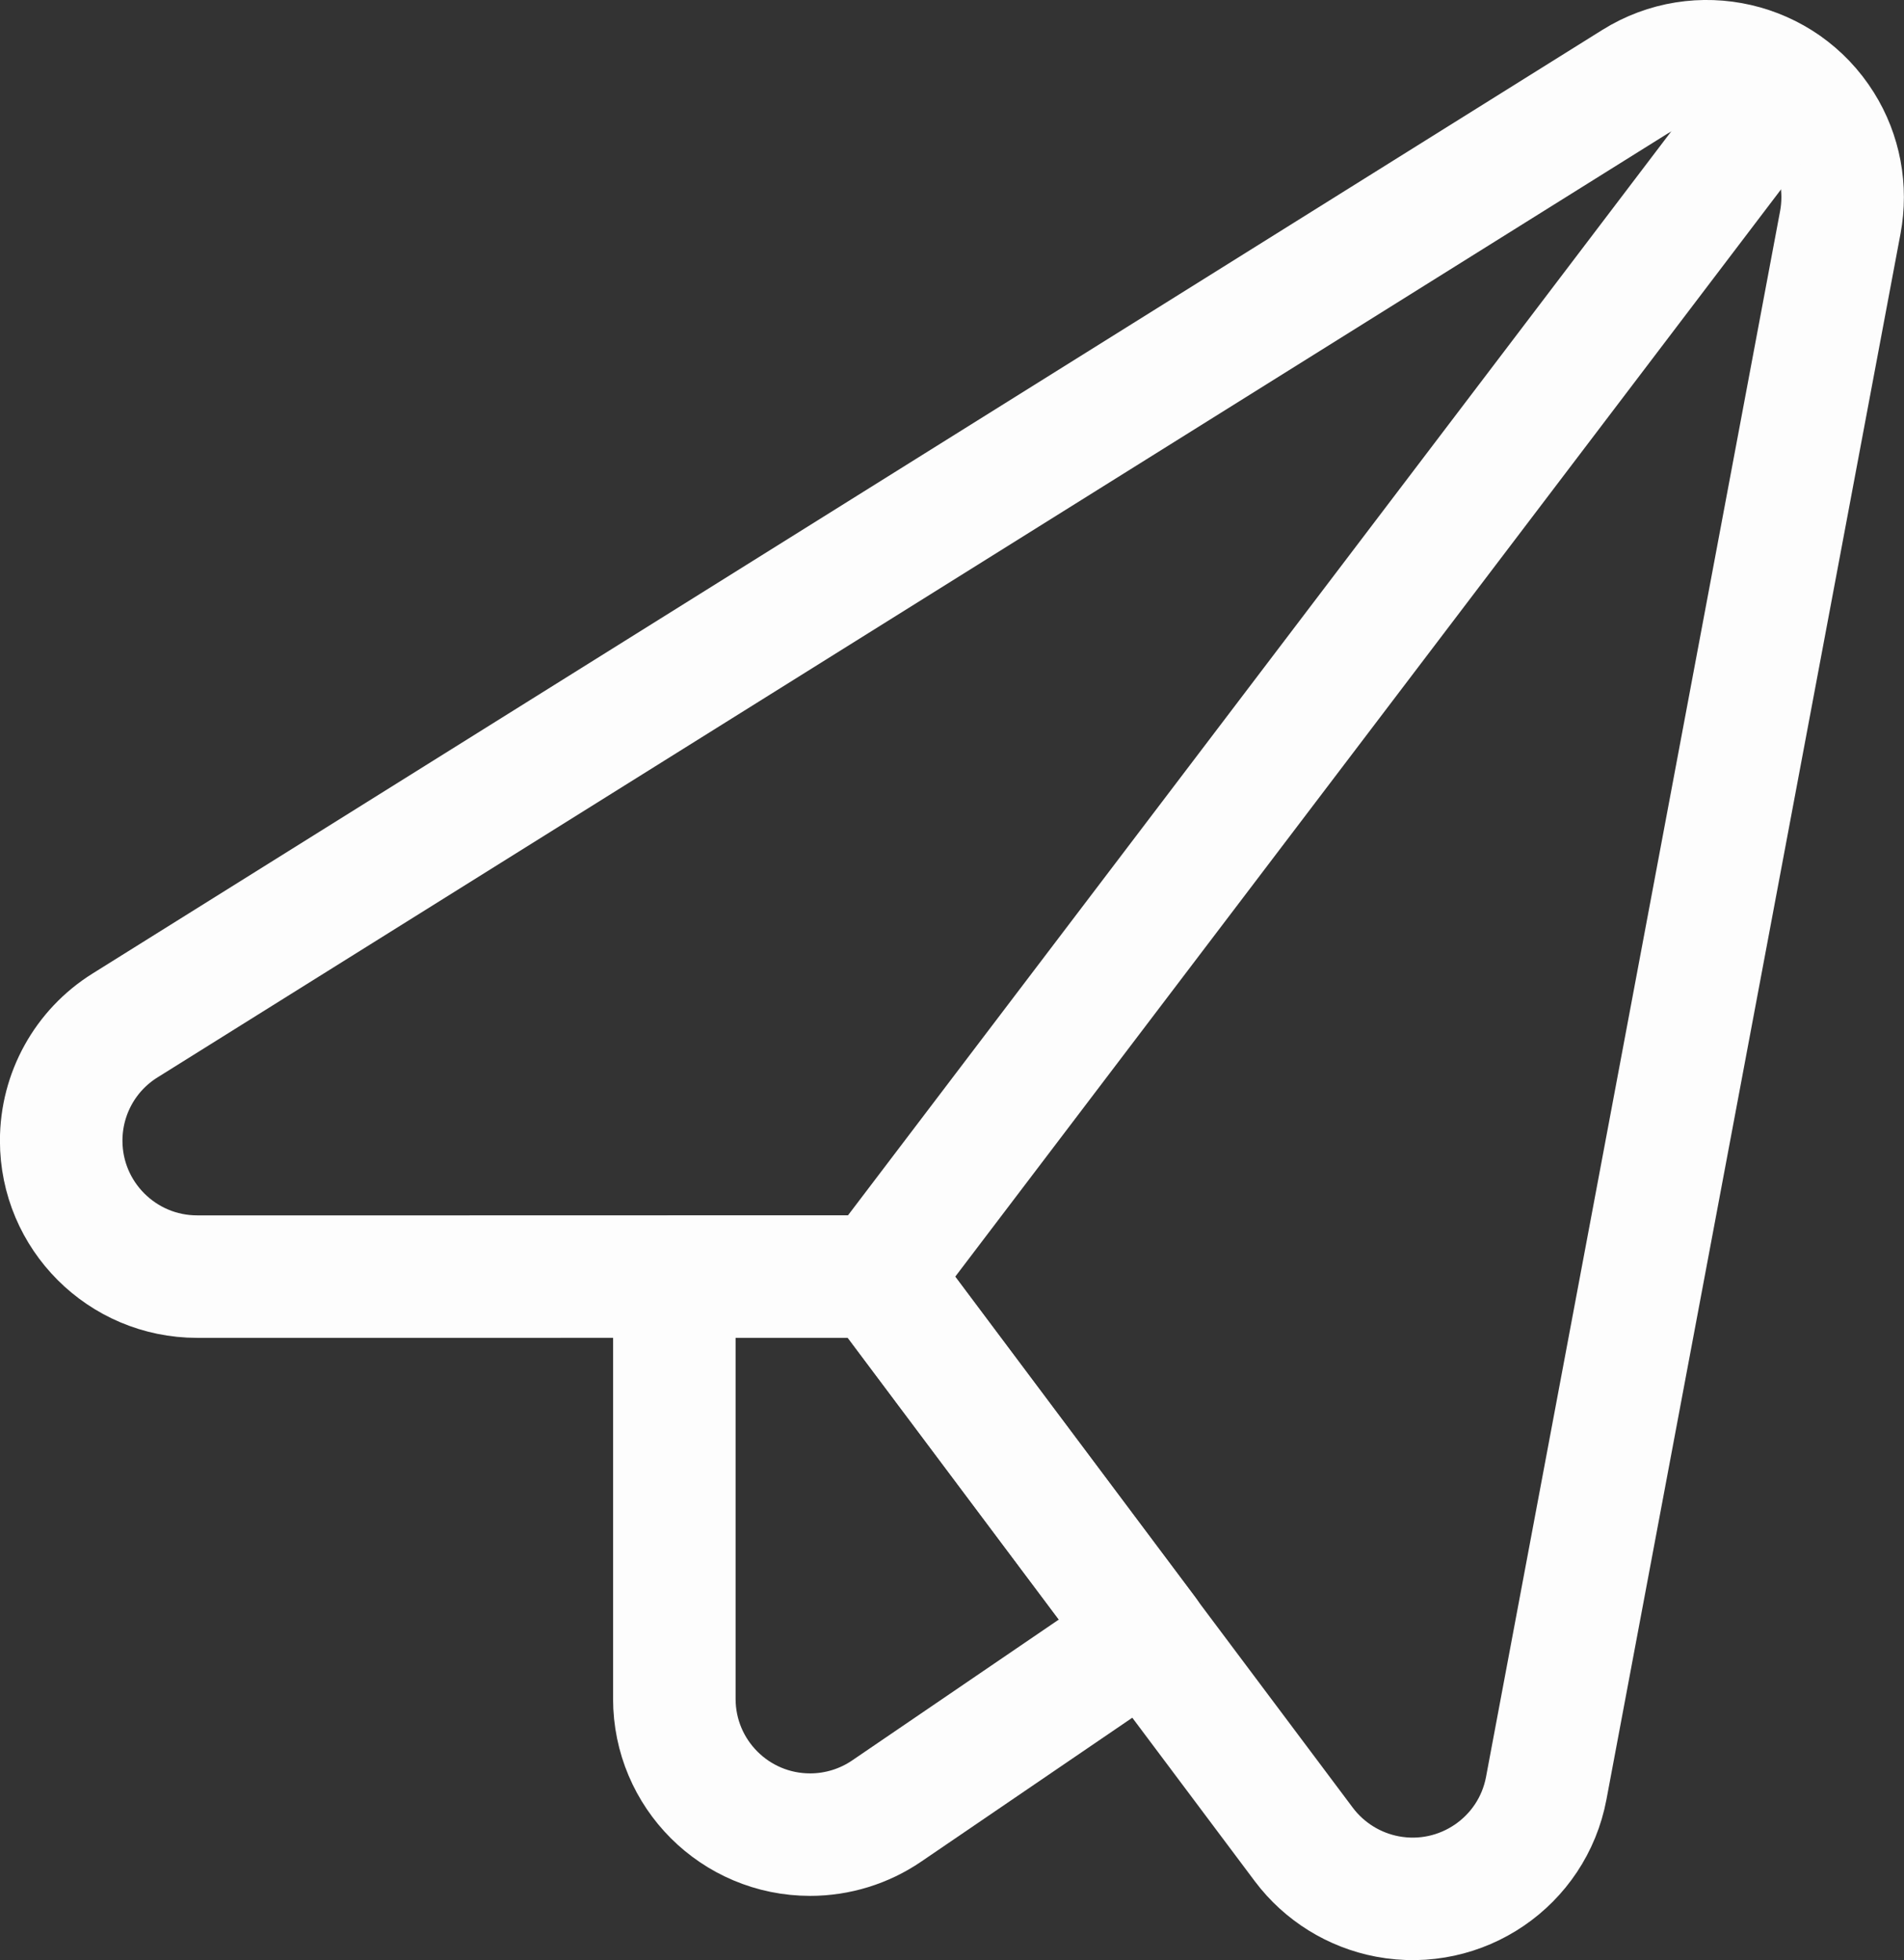
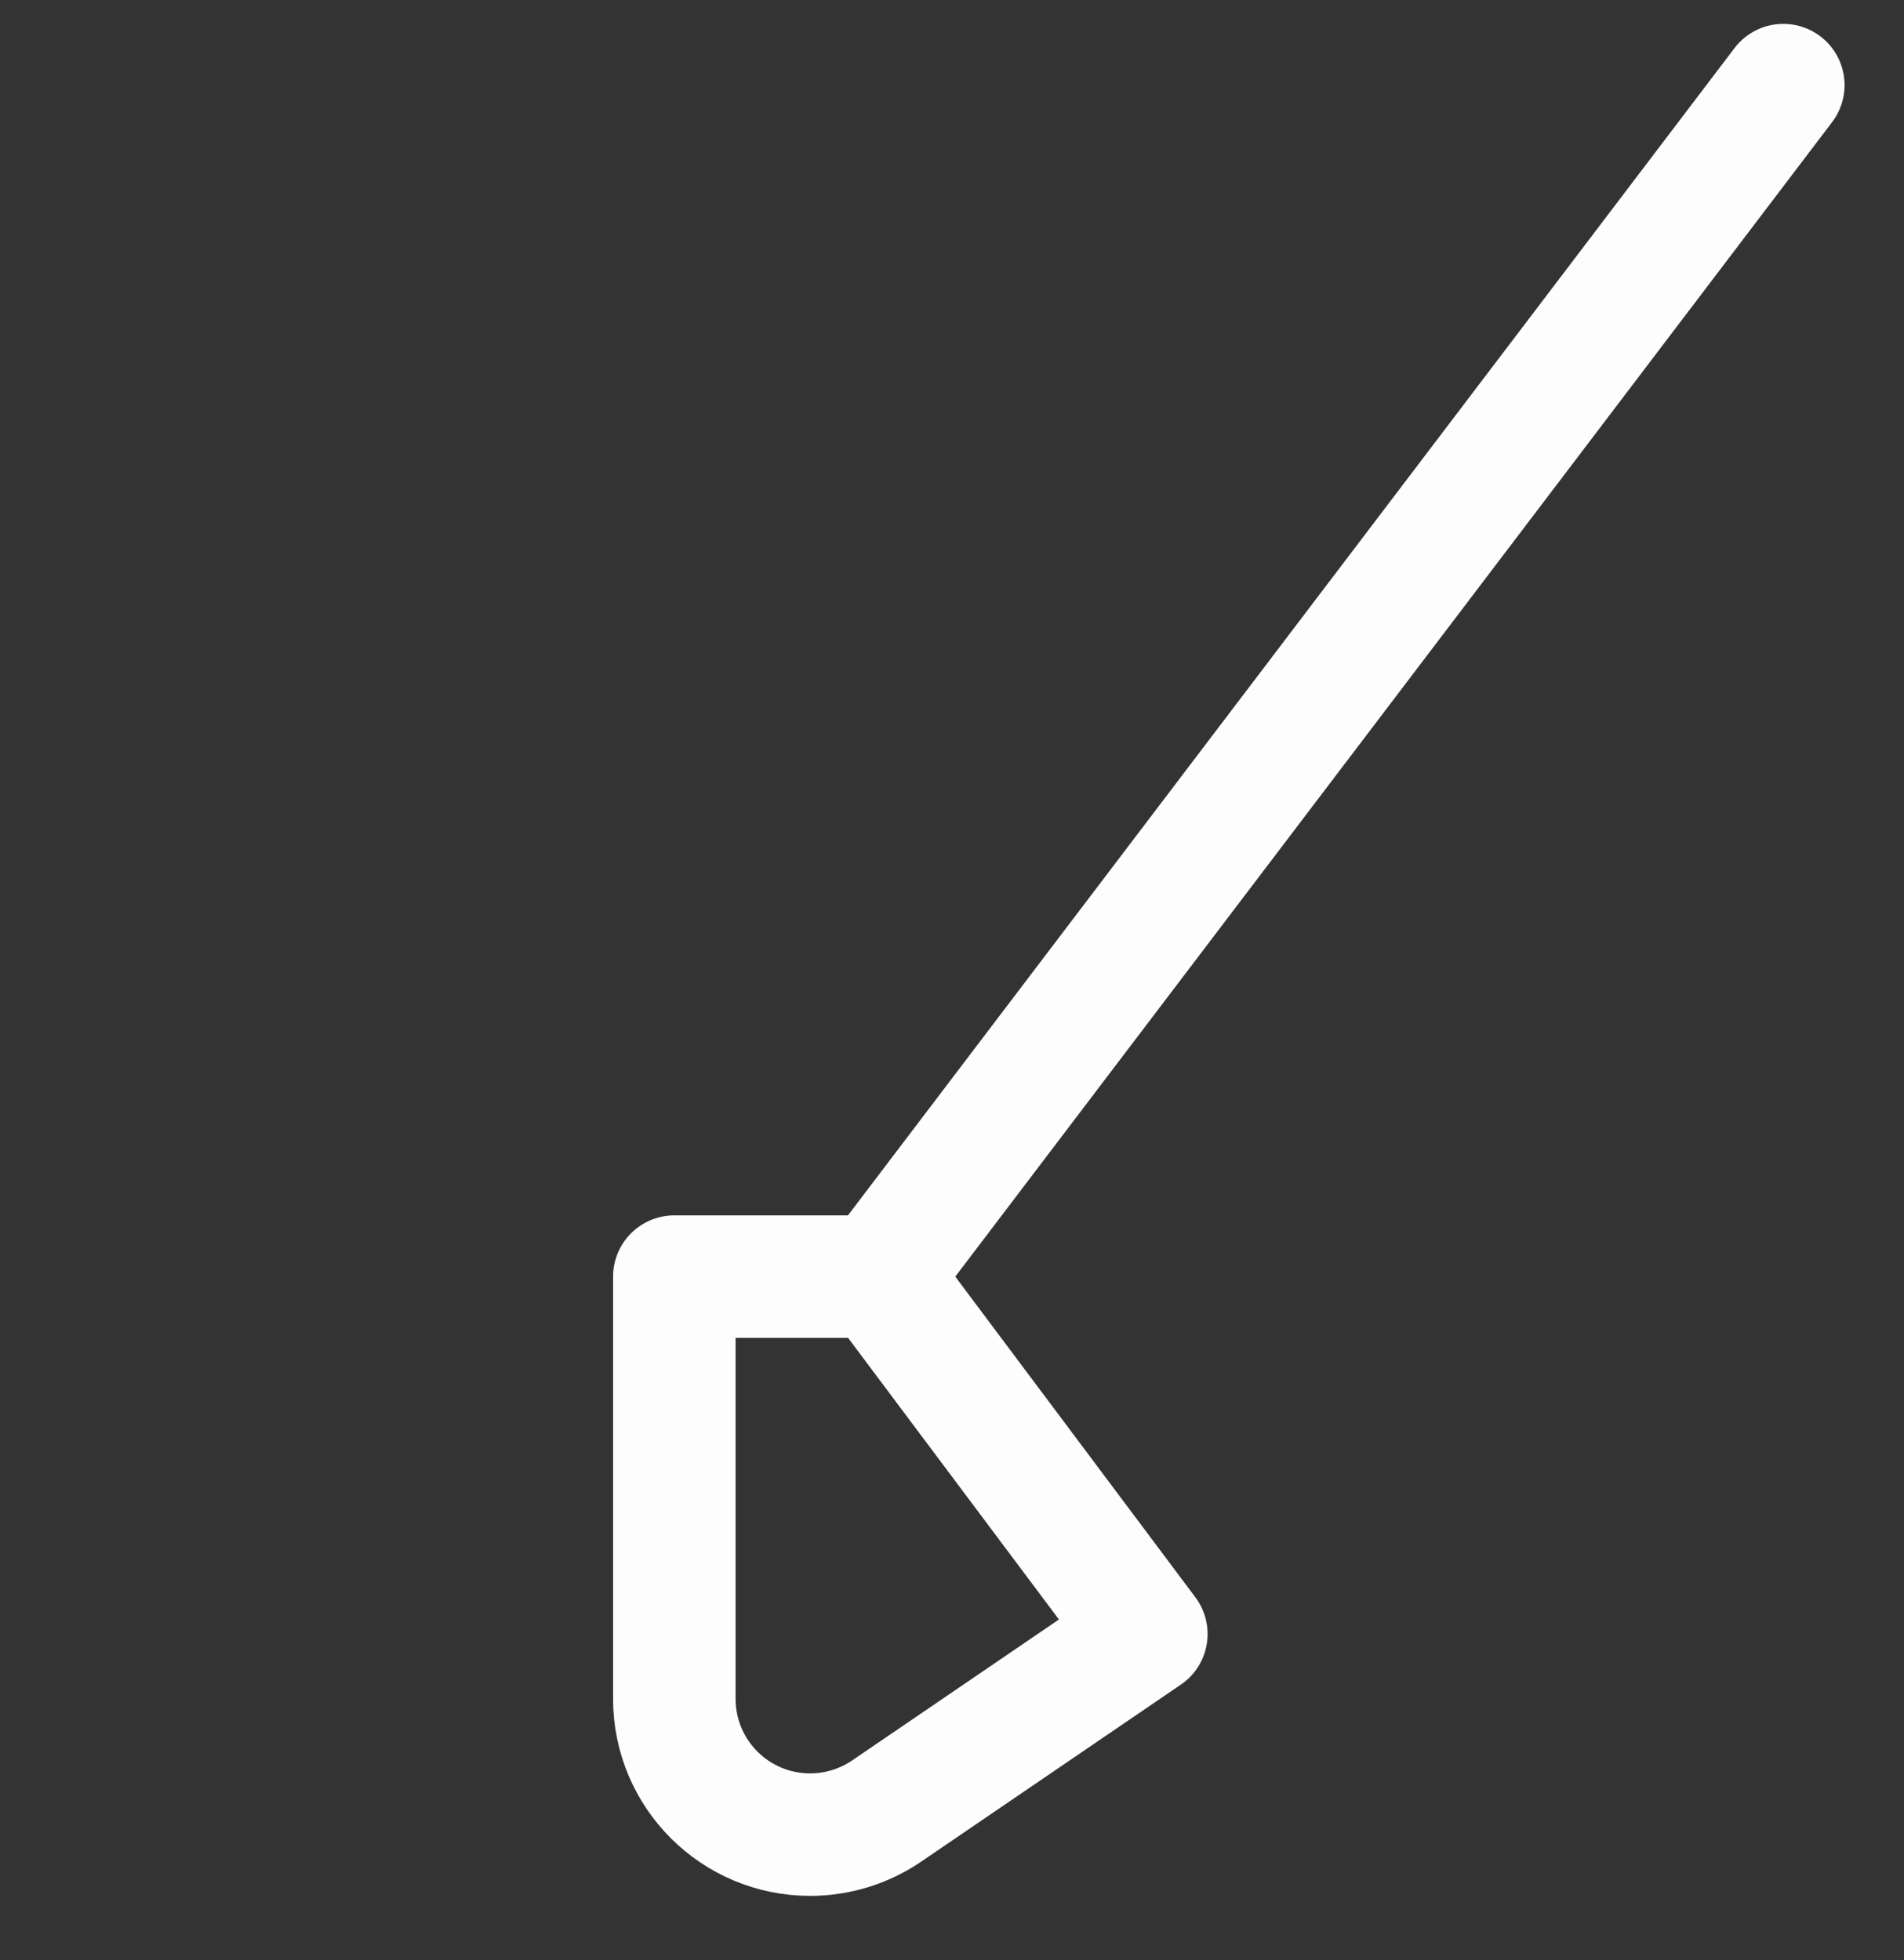
<svg xmlns="http://www.w3.org/2000/svg" id="Ebene_1" viewBox="0 0 135.98 140.02">
  <rect x="0" y="0" width="135.98" height="140.02" fill="#333333" stroke="none" />
-   <path d="M14.08,91.19c-5.36,0-9.71-4.35-9.71-9.71,0-3.35,1.72-6.46,4.56-8.23L116.75,5.85c4.54-2.84,10.53-1.46,13.37,3.08,1.3,2.07,1.76,4.56,1.31,6.96l-21,111.84c-.99,5.27-6.07,8.73-11.34,7.74-2.38-.45-4.51-1.77-5.97-3.71l-30.39-40.57H14.08Z" style="fill:none; stroke:#fdfdfd; stroke-linecap:round; stroke-linejoin:round; stroke-width:8.75px;" />
  <path d="M62.74,91.19h-14.58v30.16c0,5.36,4.34,9.7,9.7,9.7,1.95,0,3.86-.59,5.47-1.69l18.54-12.64-19.12-25.54Z" style="fill:none; stroke:#fdfdfd; stroke-linecap:round; stroke-linejoin:round; stroke-width:8.75px;" />
  <path d="M62.73,91.19L127.36,6.08" style="fill:none; stroke:#fdfdfd; stroke-linecap:round; stroke-linejoin:round; stroke-width:8.75px;" />
</svg>